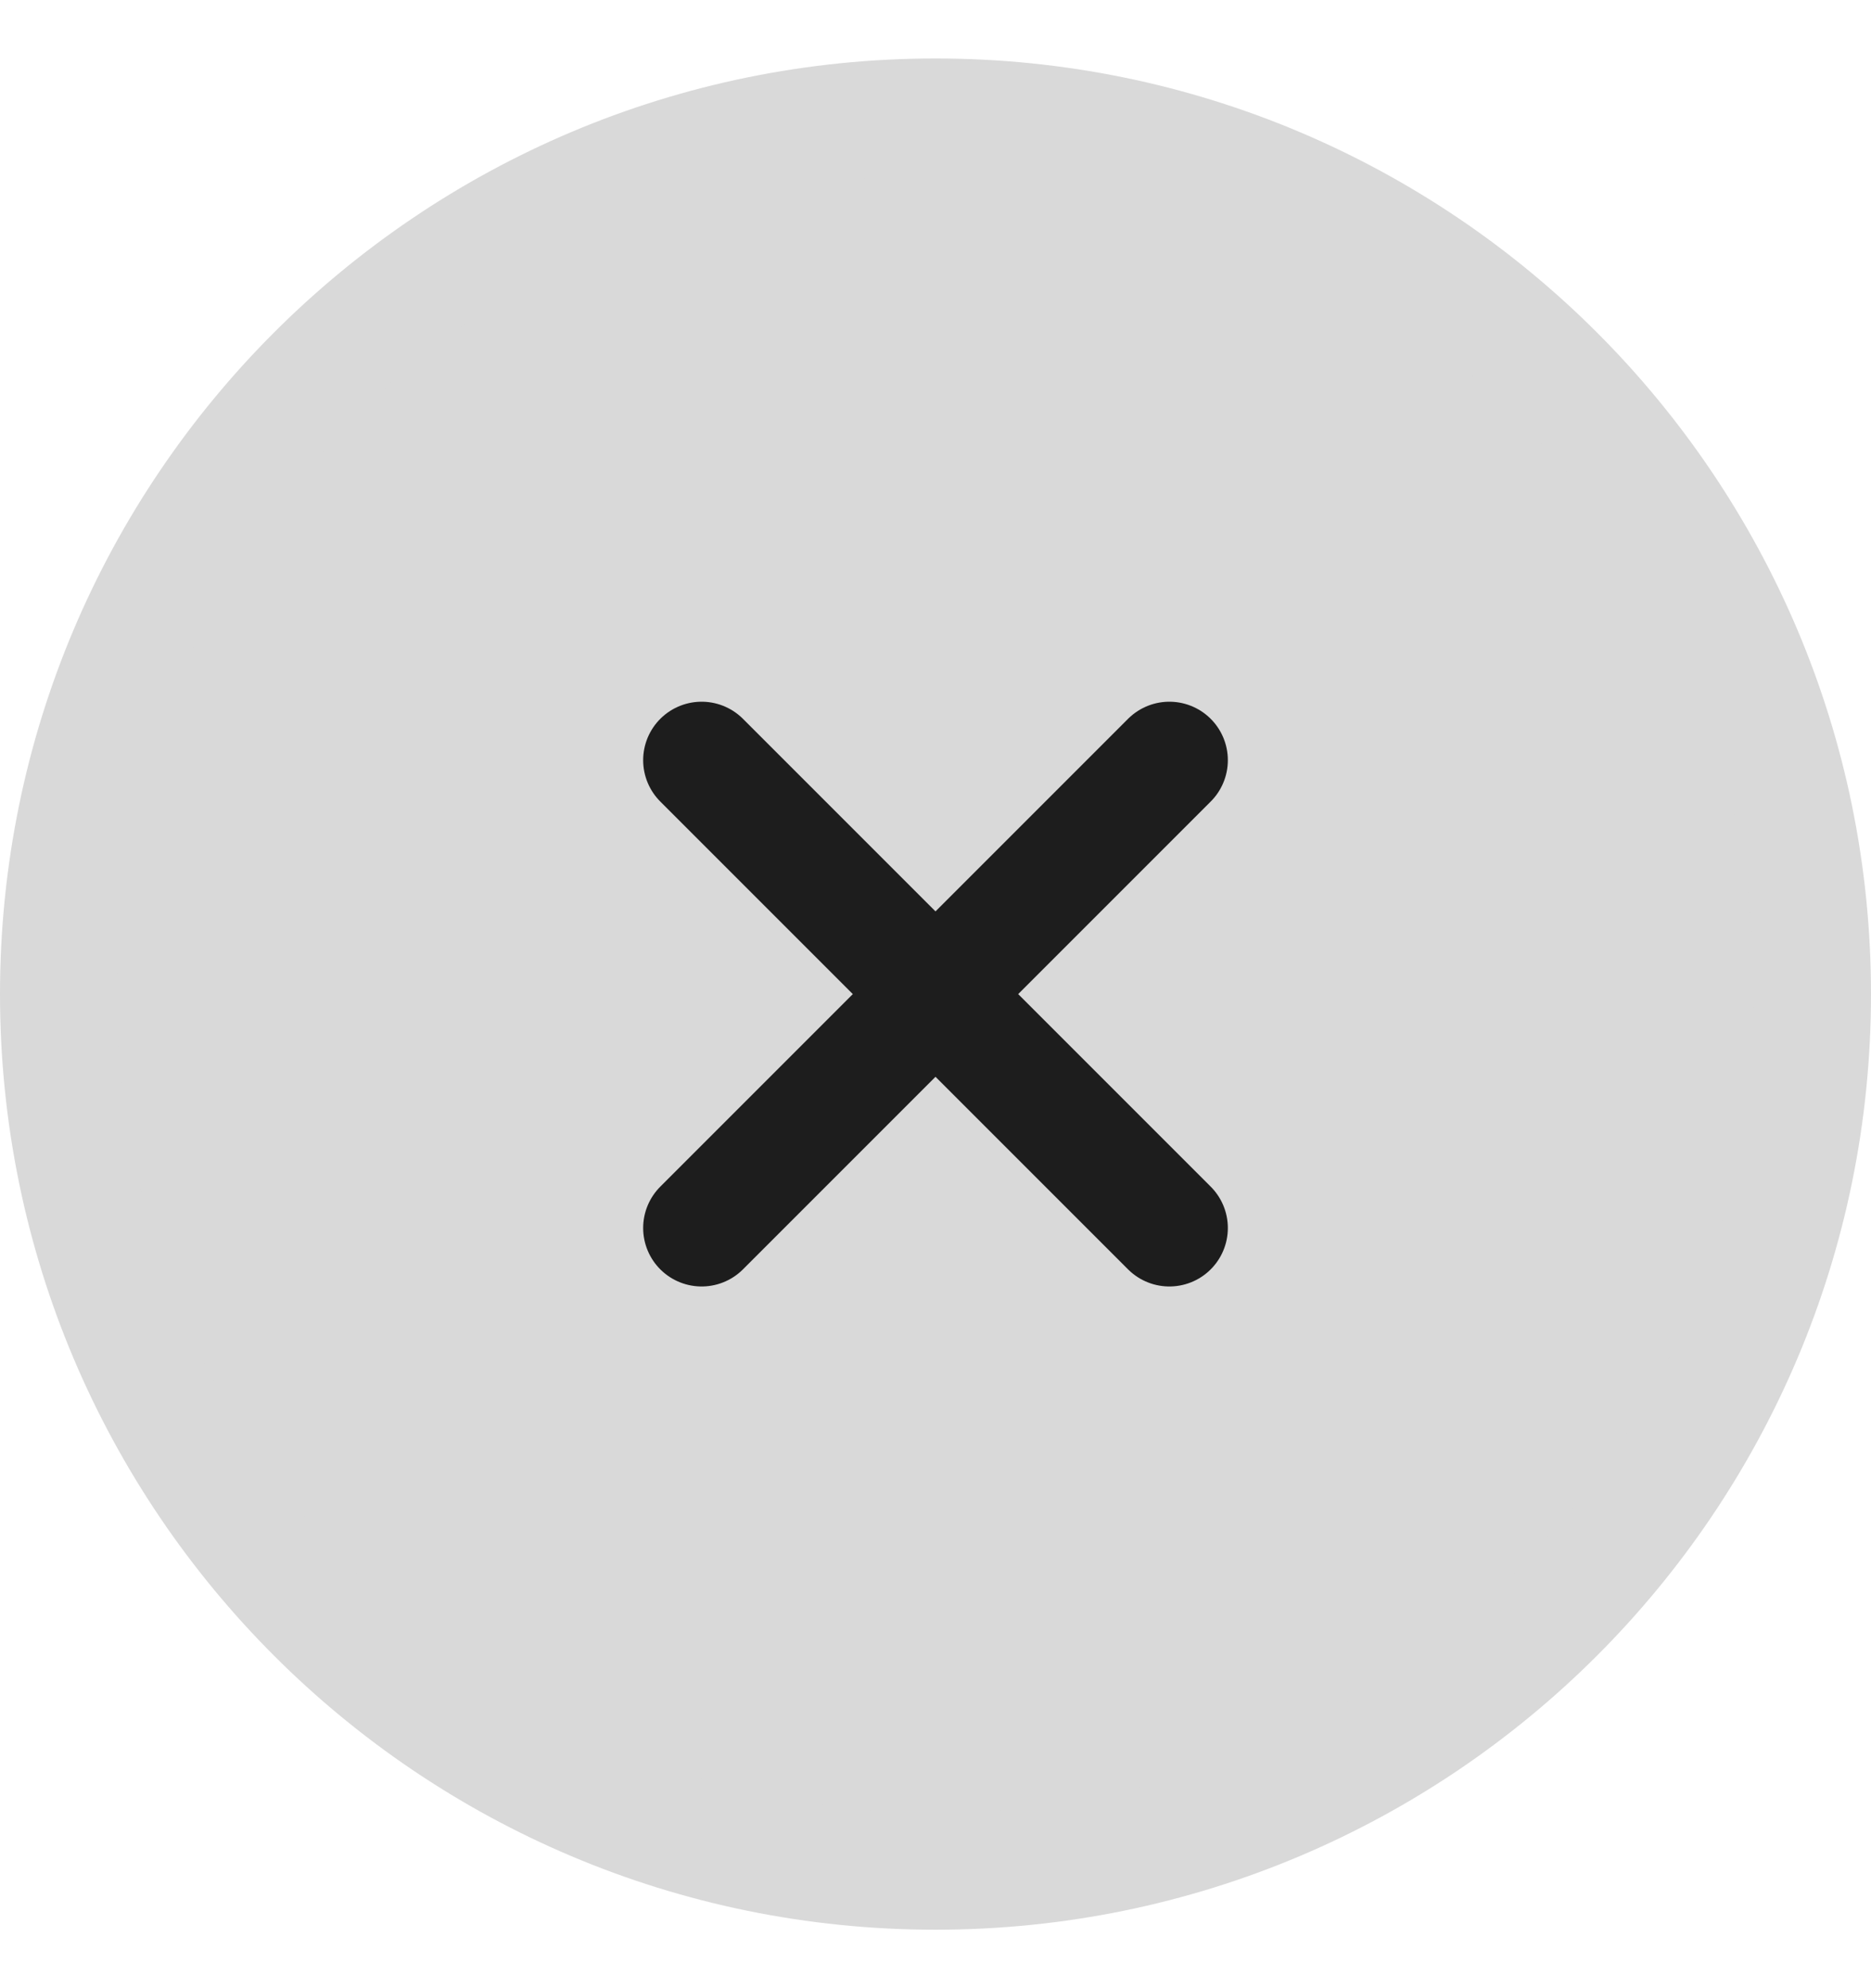
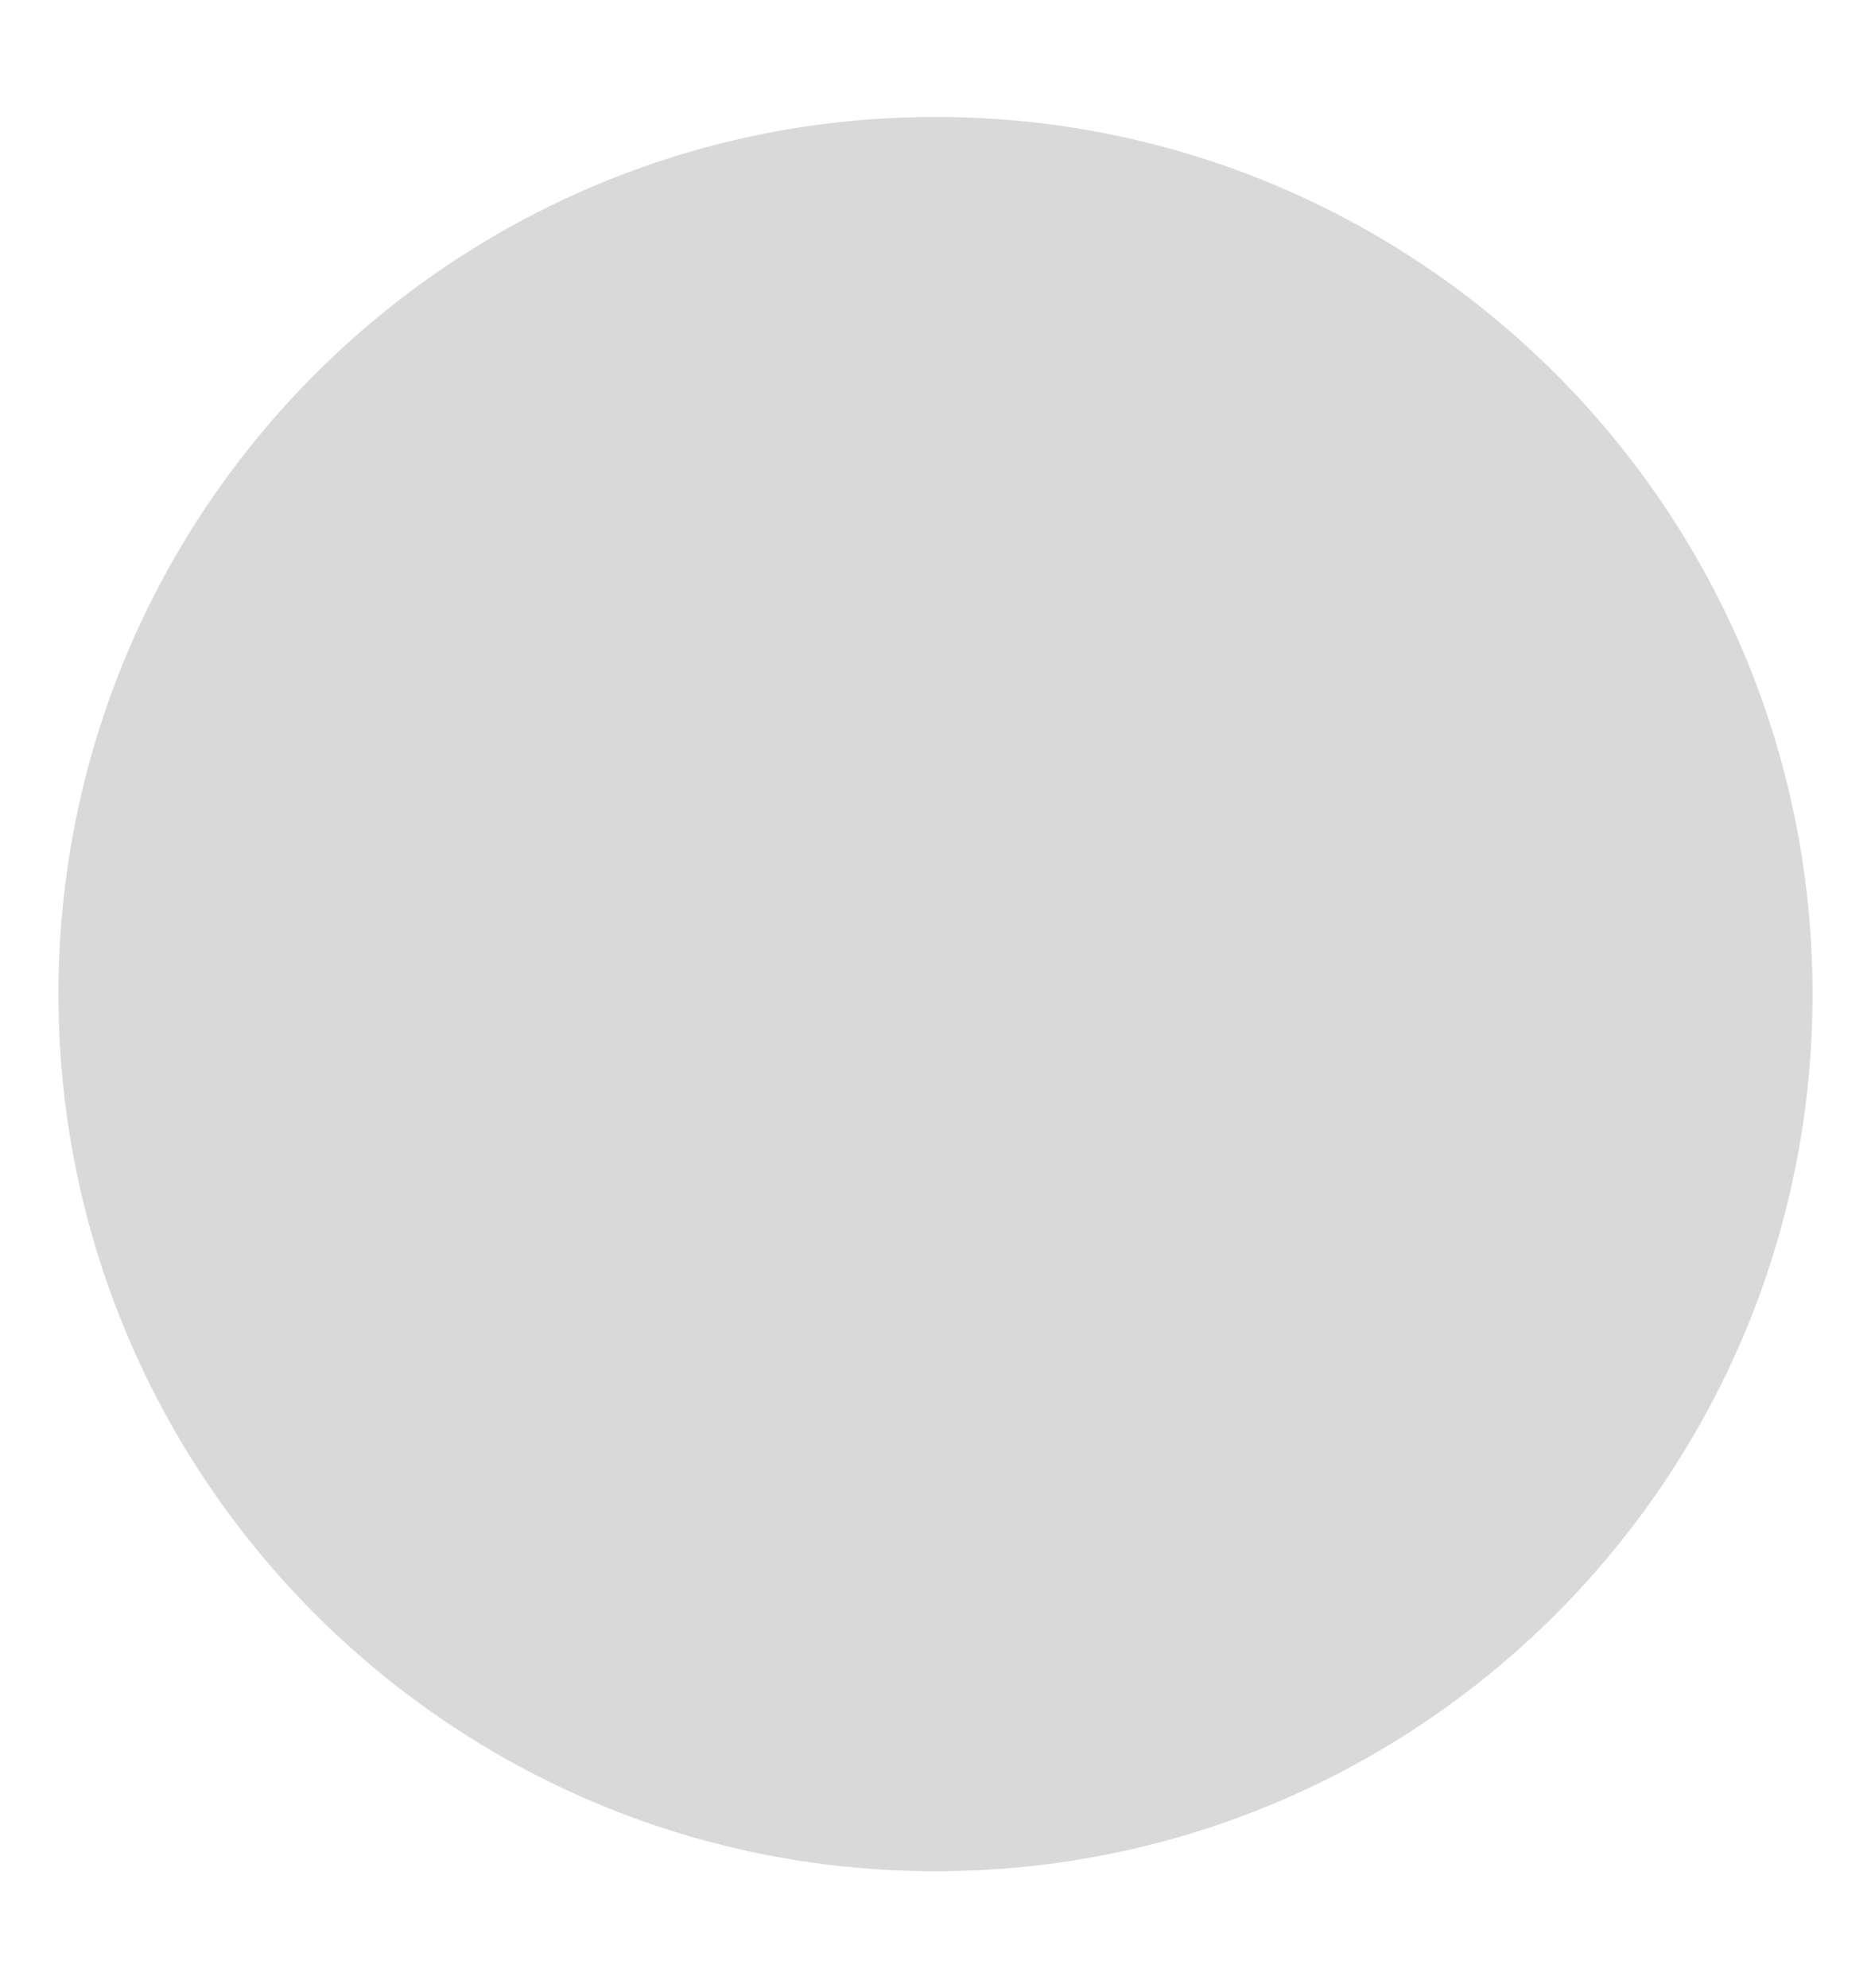
<svg xmlns="http://www.w3.org/2000/svg" width="16" height="17" viewBox="0 0 16 17" fill="none">
  <g id="x">
    <path d="M0.5 8.5C0.5 4.358 3.858 1 8 1C12.142 1 15.5 4.358 15.5 8.5C15.5 12.642 12.142 16 8 16C3.858 16 0.5 12.642 0.5 8.5Z" fill="#D9D9D9" />
-     <path d="M0.5 8.5C0.5 4.358 3.858 1 8 1C12.142 1 15.5 4.358 15.5 8.5C15.5 12.642 12.142 16 8 16C3.858 16 0.5 12.642 0.5 8.5Z" stroke="#D9D9D9" />
-     <path id="Icon" d="M10 6.5L6 10.5M6 6.5L10 10.5" stroke="#1D1D1D" stroke-linecap="round" stroke-linejoin="round" />
  </g>
</svg>